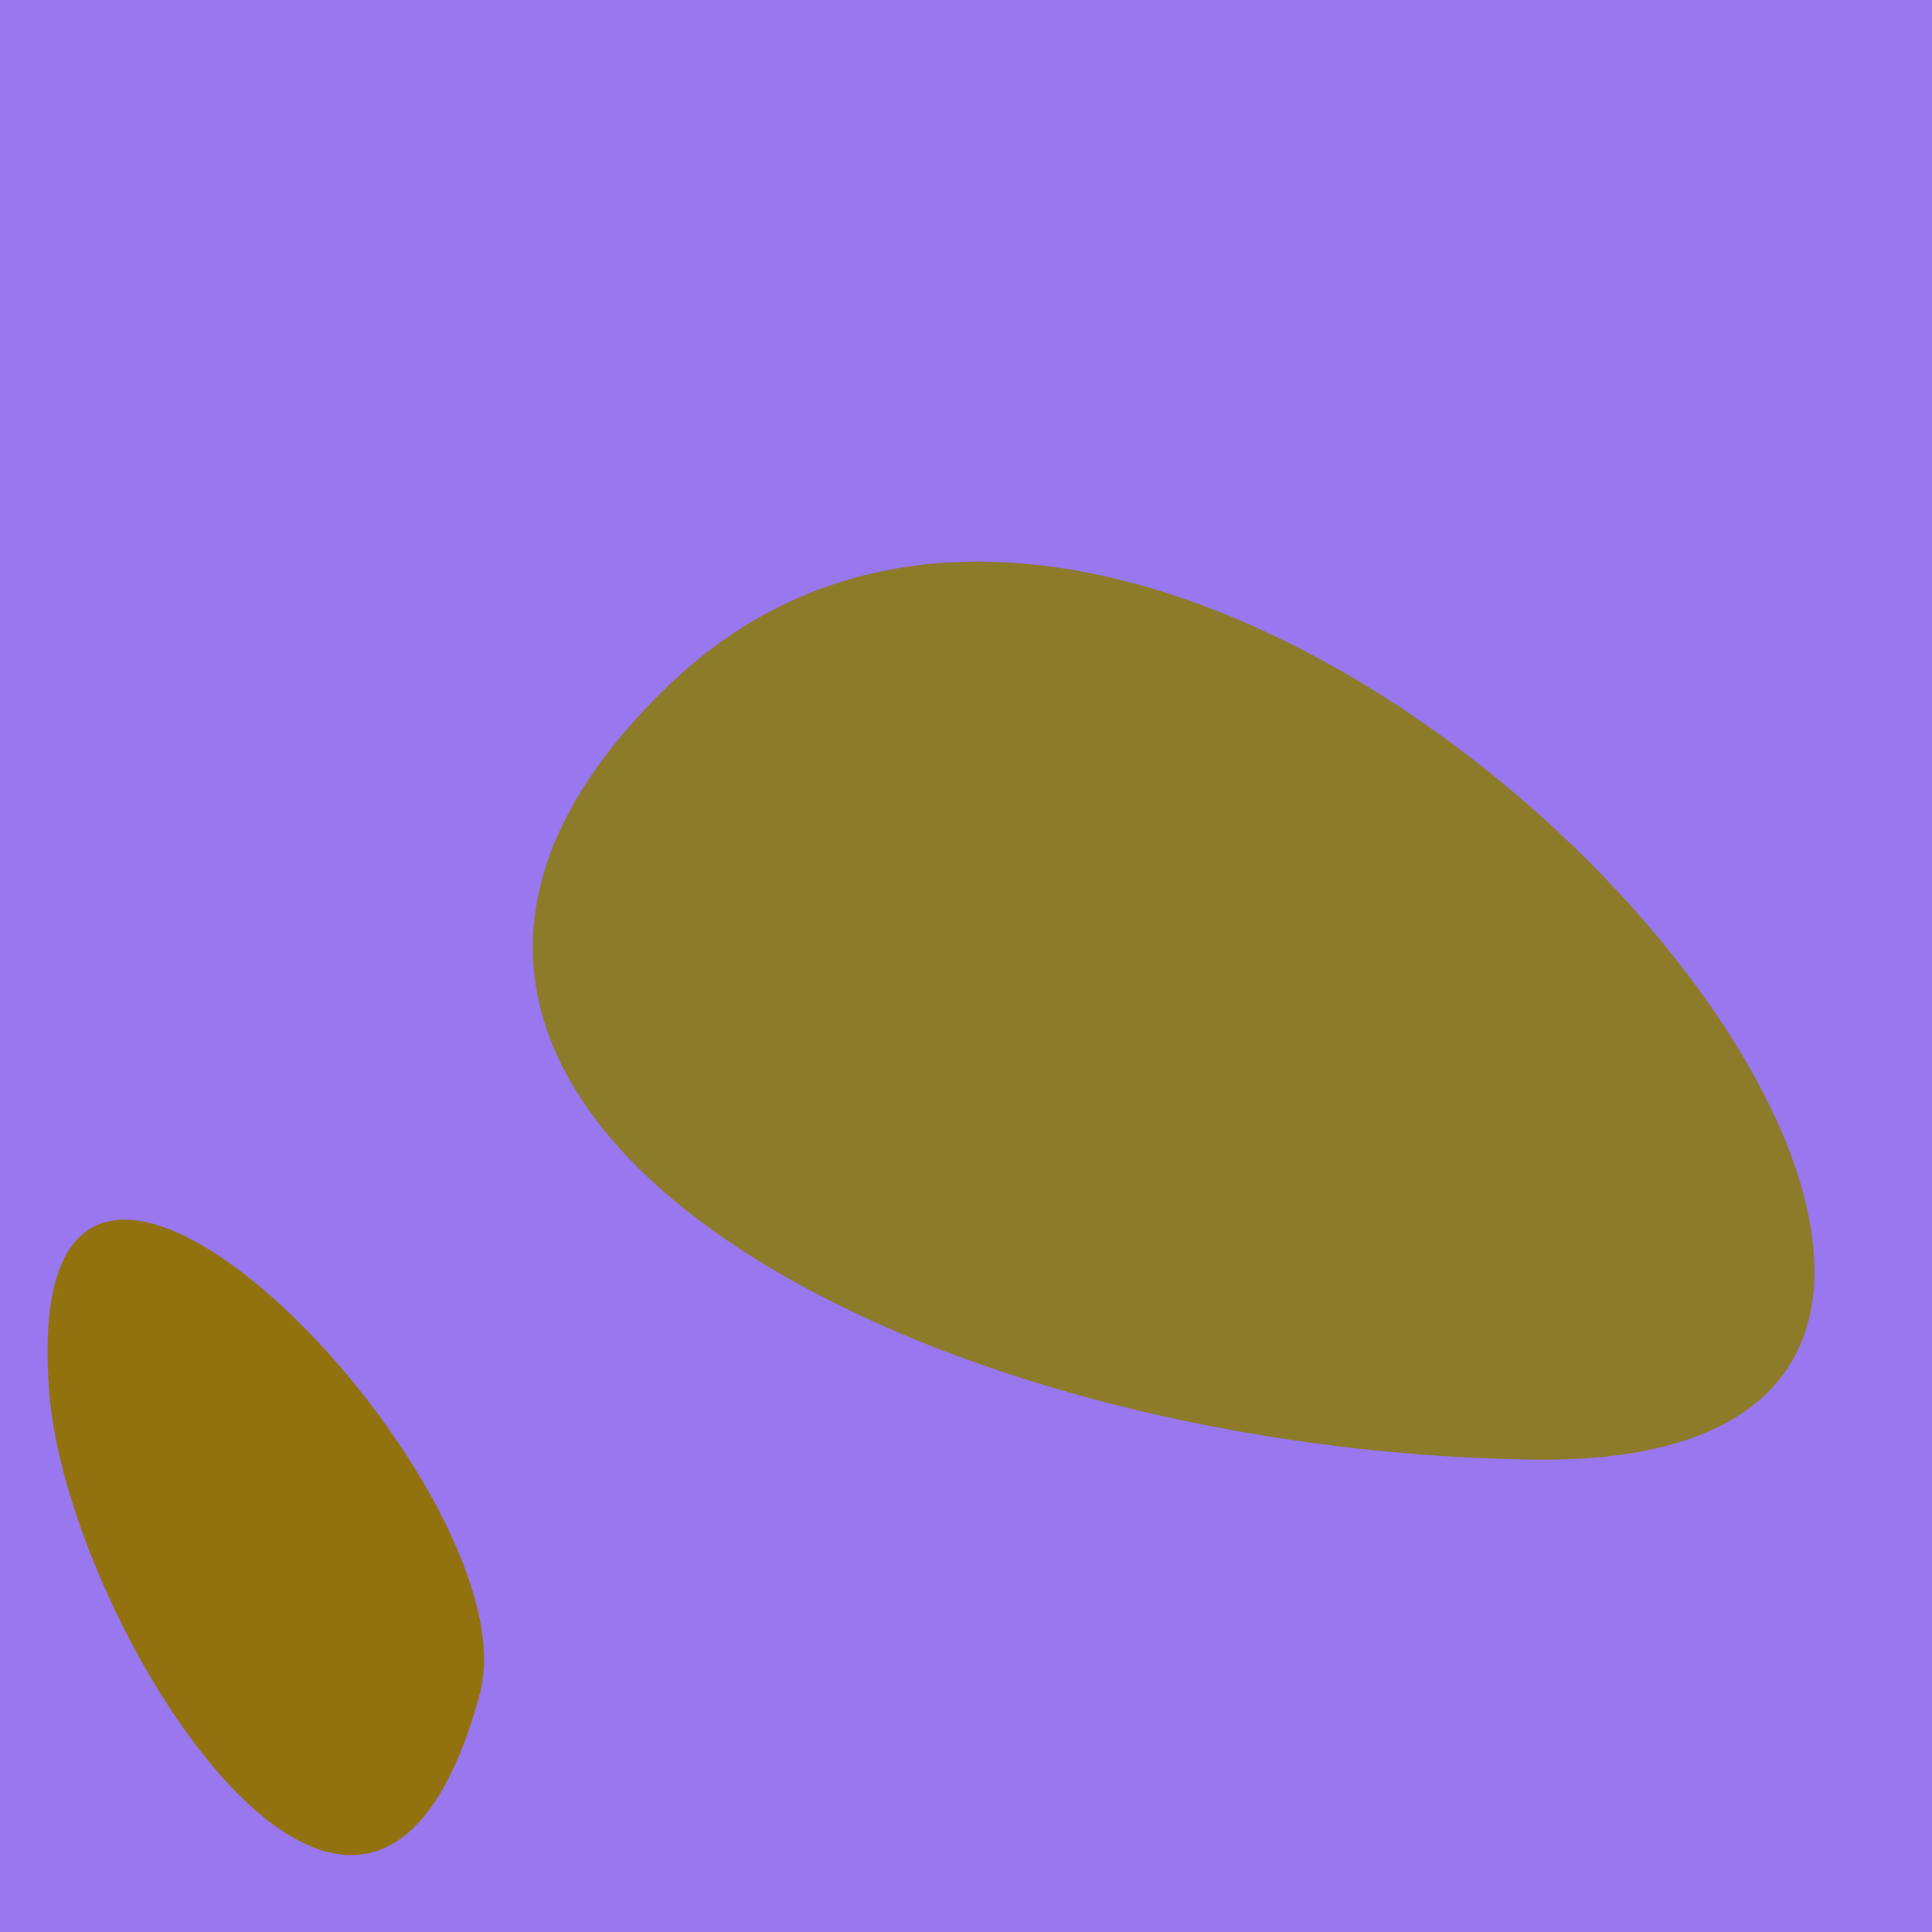
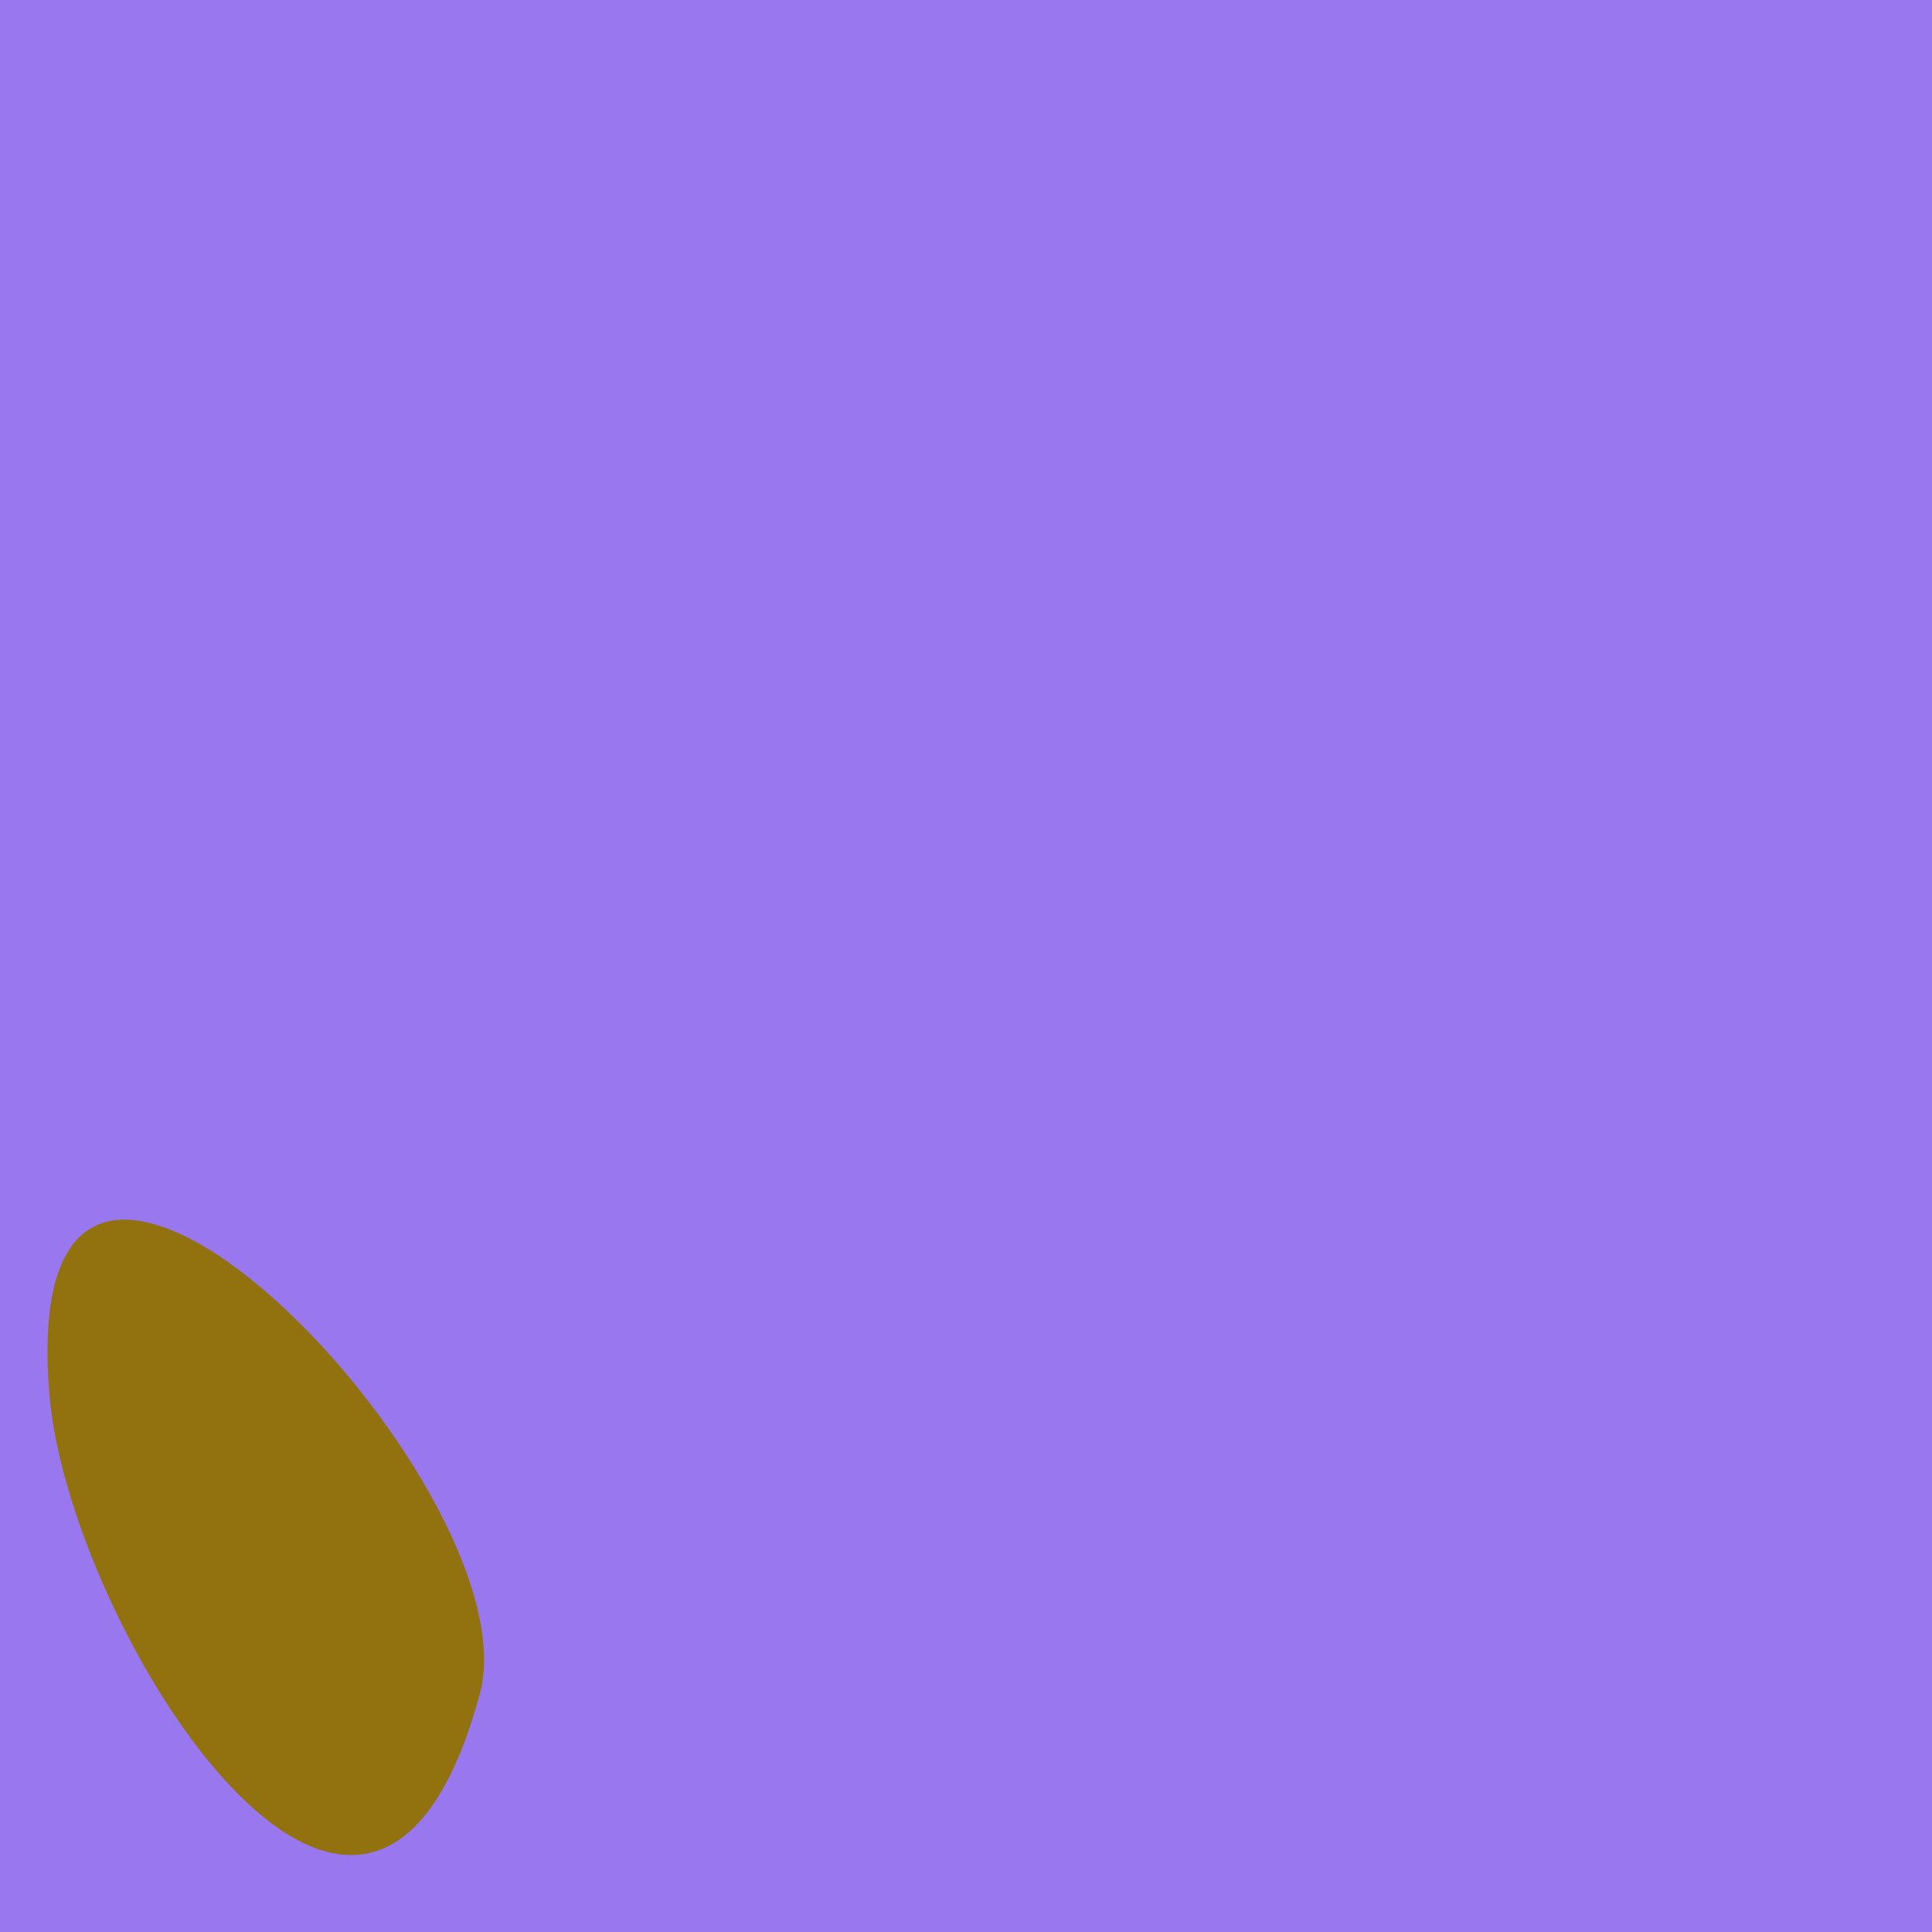
<svg xmlns="http://www.w3.org/2000/svg" width="128" height="128">
  <g>
    <rect width="128" height="128" fill="#97e" />
    <path d="M 31.792 112.211 C 35.502 98.473 0.784 62.396 3.277 92.42 C 4.564 107.911 24.44 139.429 31.792 112.211" fill="rgb(146,114,15)" />
-     <path d="M 44.345 45.363 C 16.196 72.358 58.928 96.039 101.466 96.7 C 155.03 97.532 80.427 10.76 44.345 45.363" fill="rgb(140,123,41)" />
  </g>
</svg>